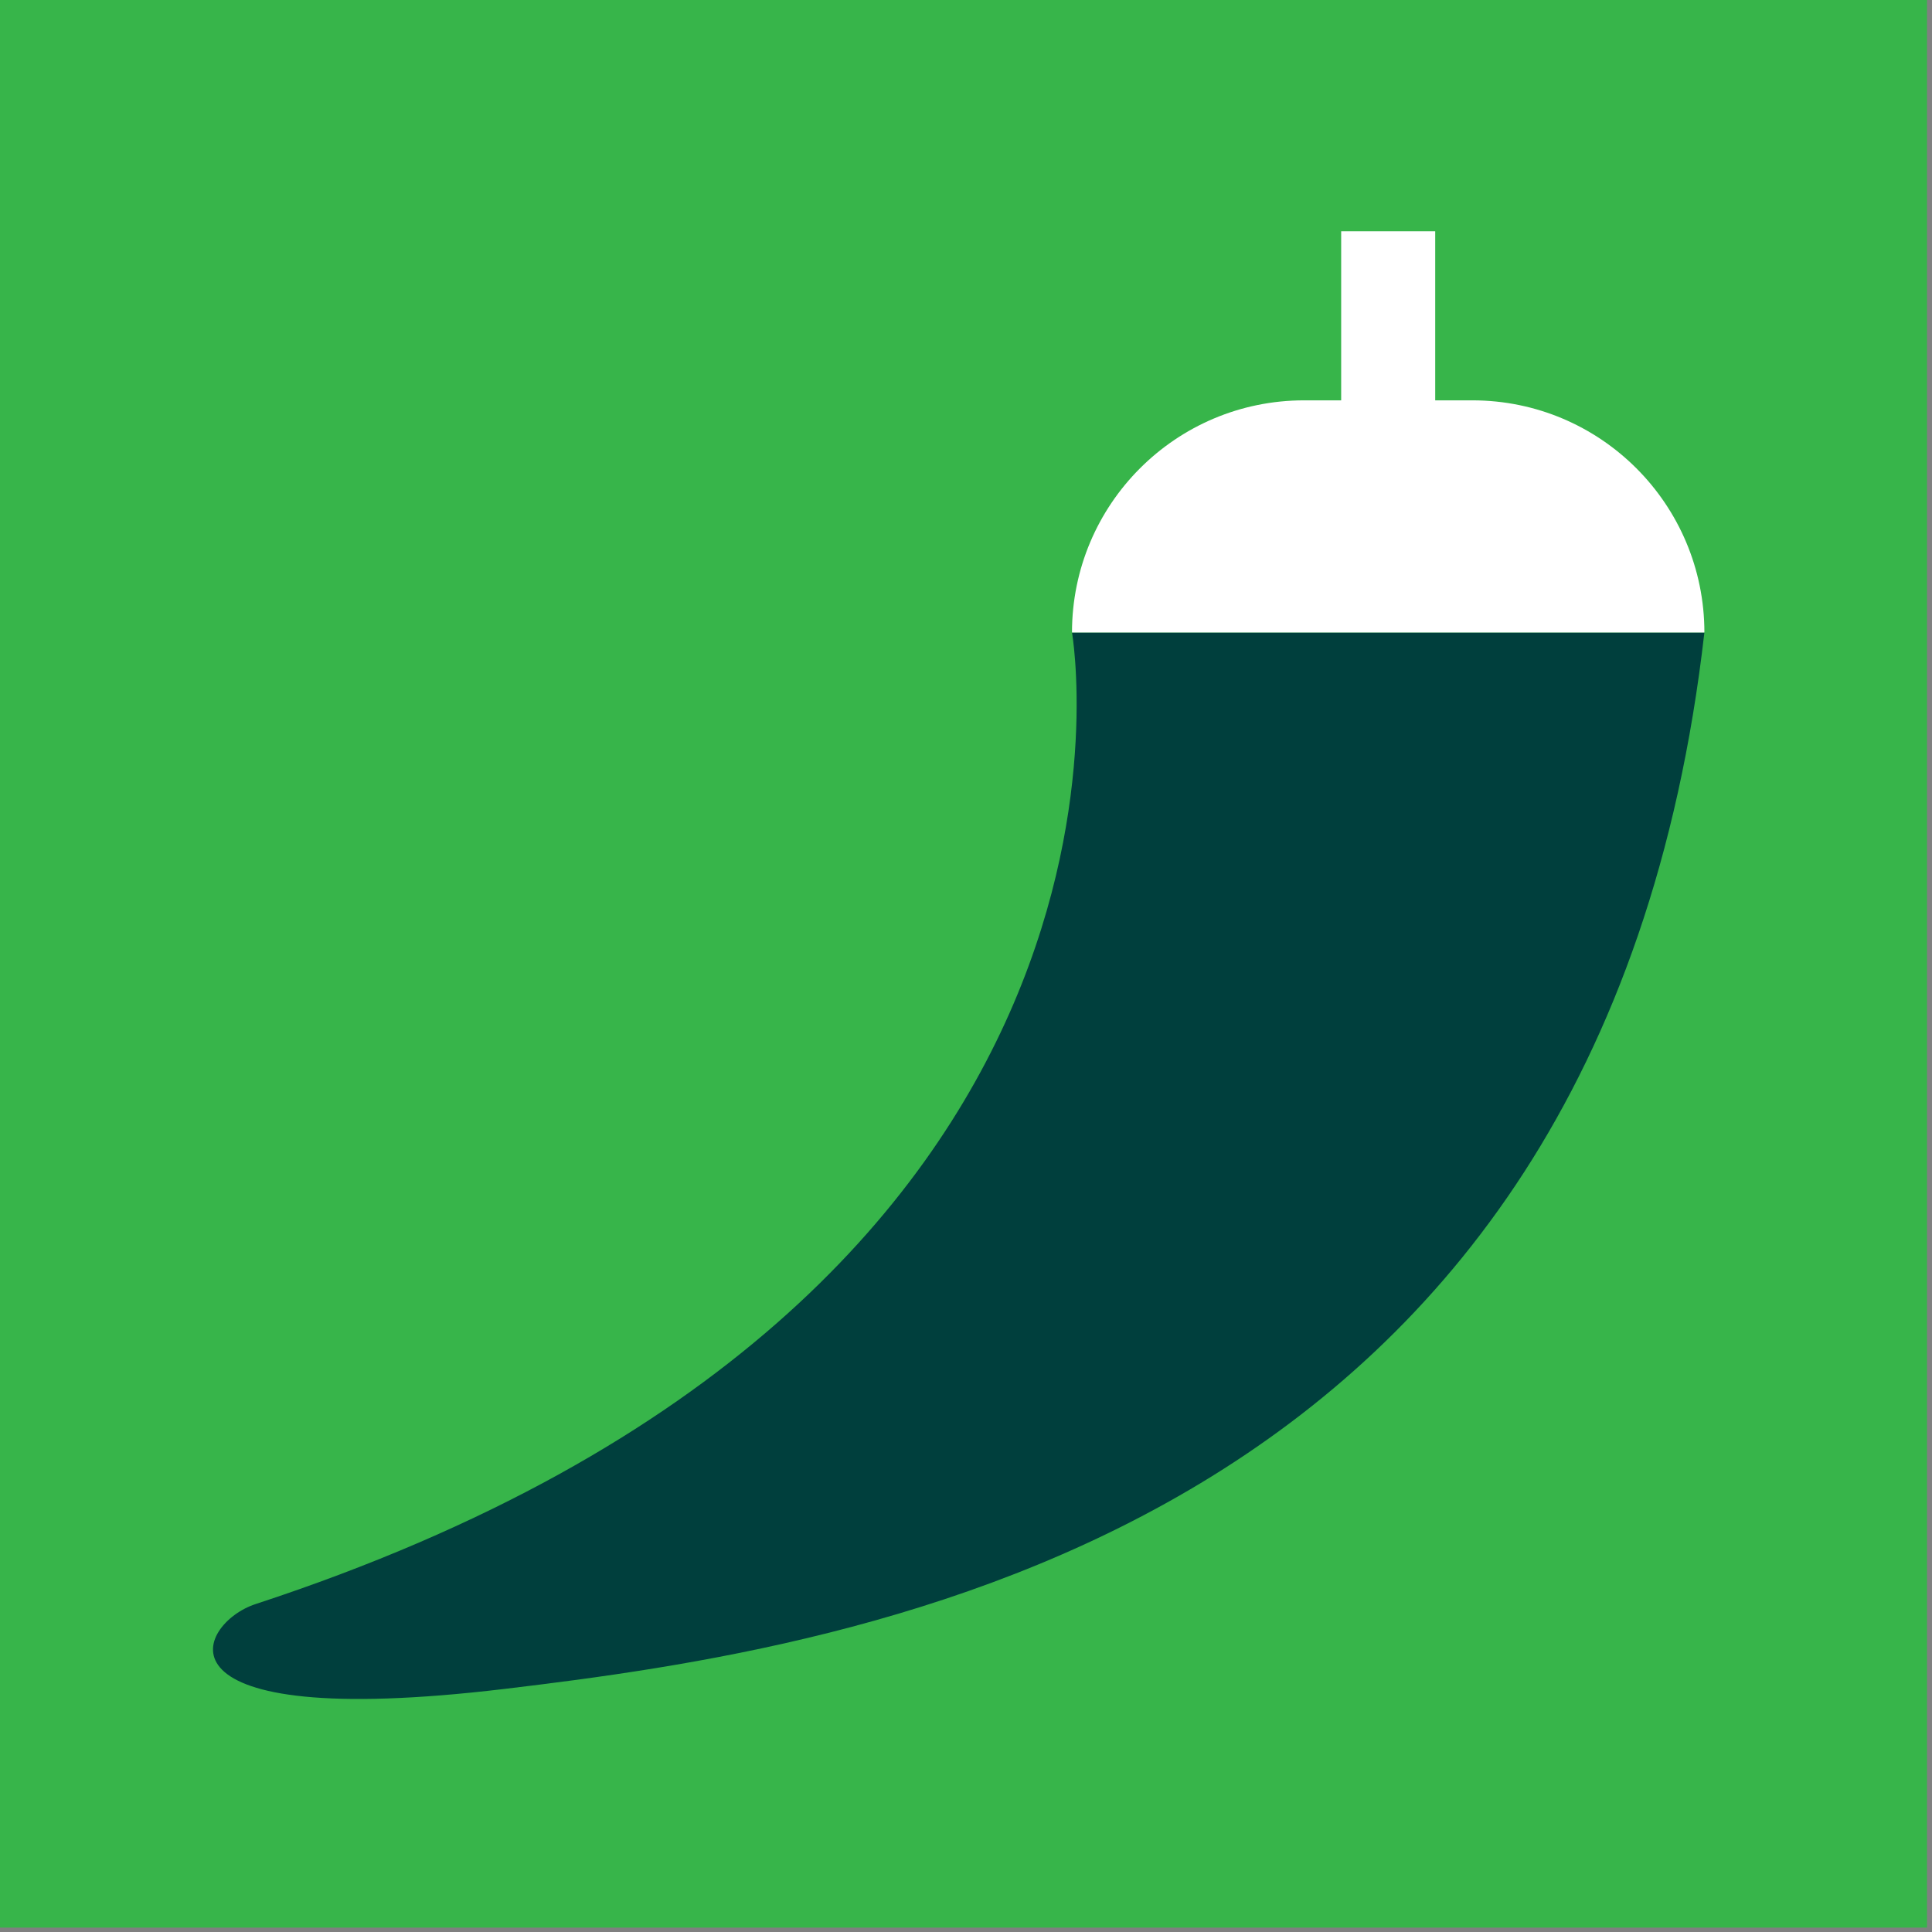
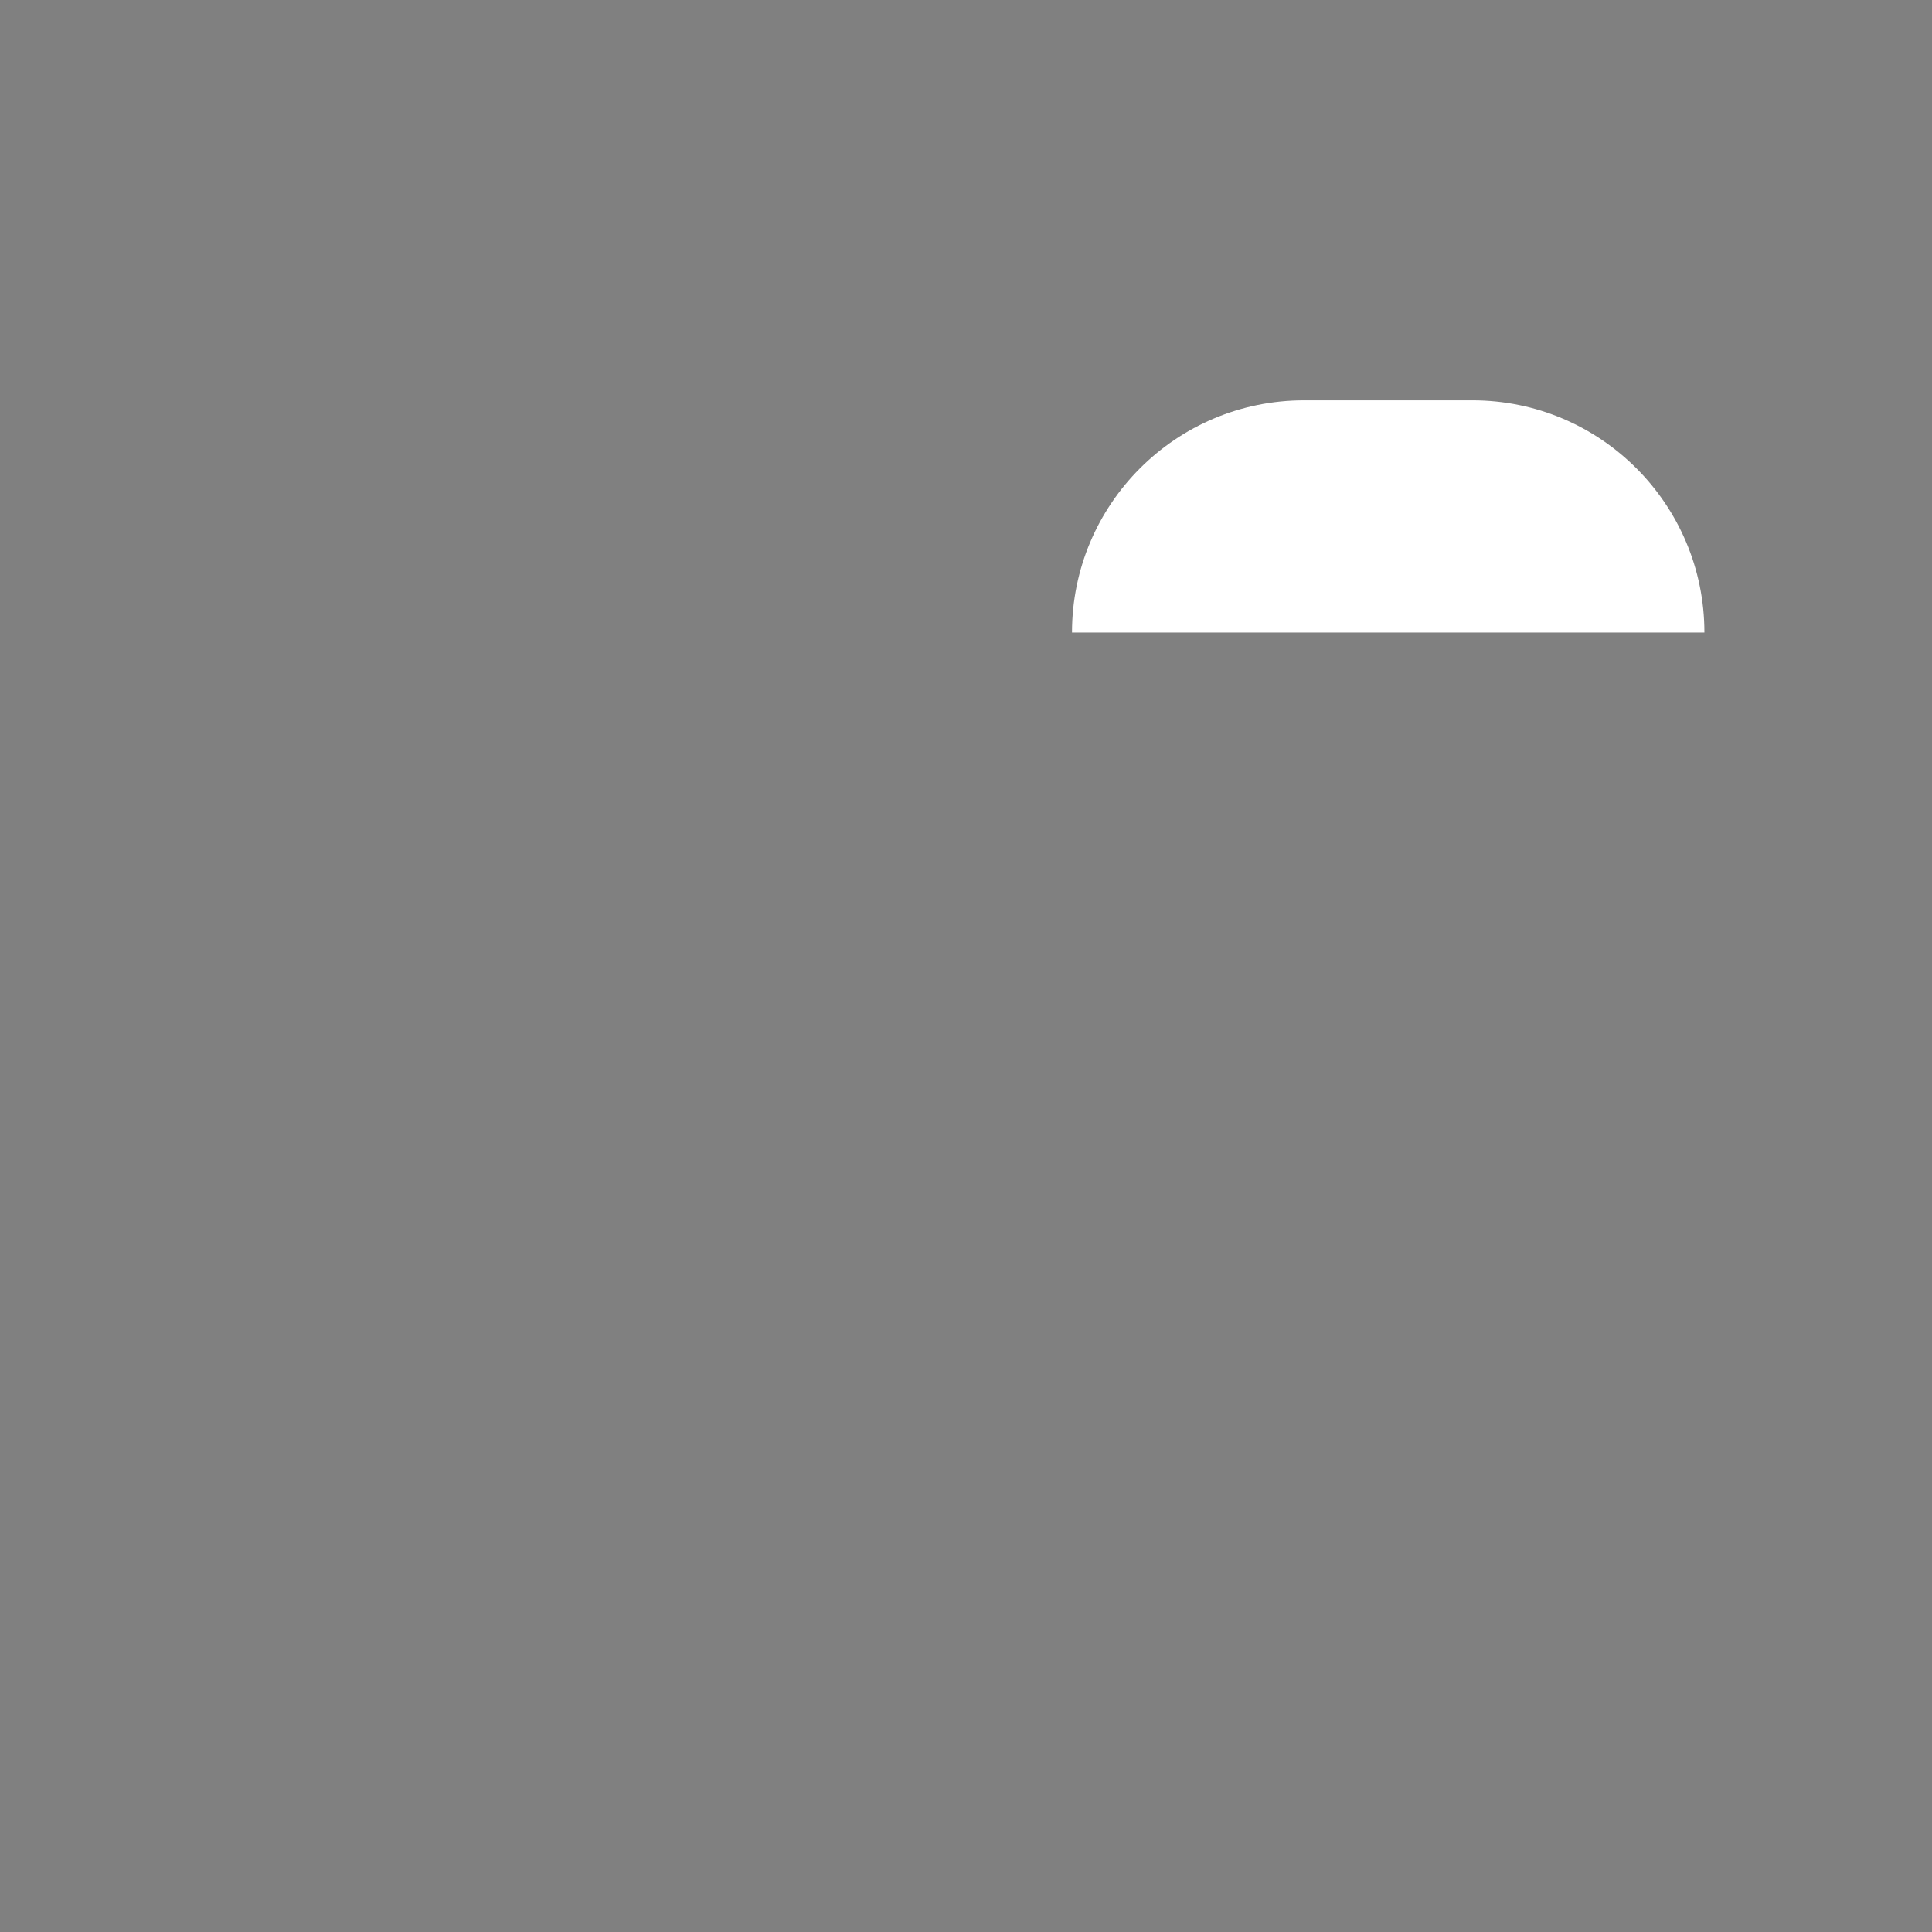
<svg xmlns="http://www.w3.org/2000/svg" width="175" height="175" viewBox="0 0 175 175" fill="none">
  <rect x="0" y="0" width="175" height="175" fill="#808080" stroke="none" />
  <g id="Group 95">
-     <path id="Vector" d="M174.546 174.601H0V0H174.546V174.601Z" fill="#37B54A" />
    <g id="Group 85">
-       <path id="Vector_2" d="M97.101 57.291C97.101 57.291 107.651 117.605 23.14 145.3C17.804 147.049 12.951 156.882 45.648 152.988C78.347 149.093 145.044 139.026 154.383 57.291H97.101Z" fill="#003F3D" />
-       <path id="Vector_3" d="M130.001 46.779H121.483V20.948H130.001V46.779Z" fill="white" />
      <path id="Vector_4" d="M133.364 36.263H118.121C106.51 36.263 97.101 45.678 97.101 57.293H154.384C154.384 45.678 144.972 36.263 133.364 36.263Z" fill="white" />
    </g>
  </g>
</svg>